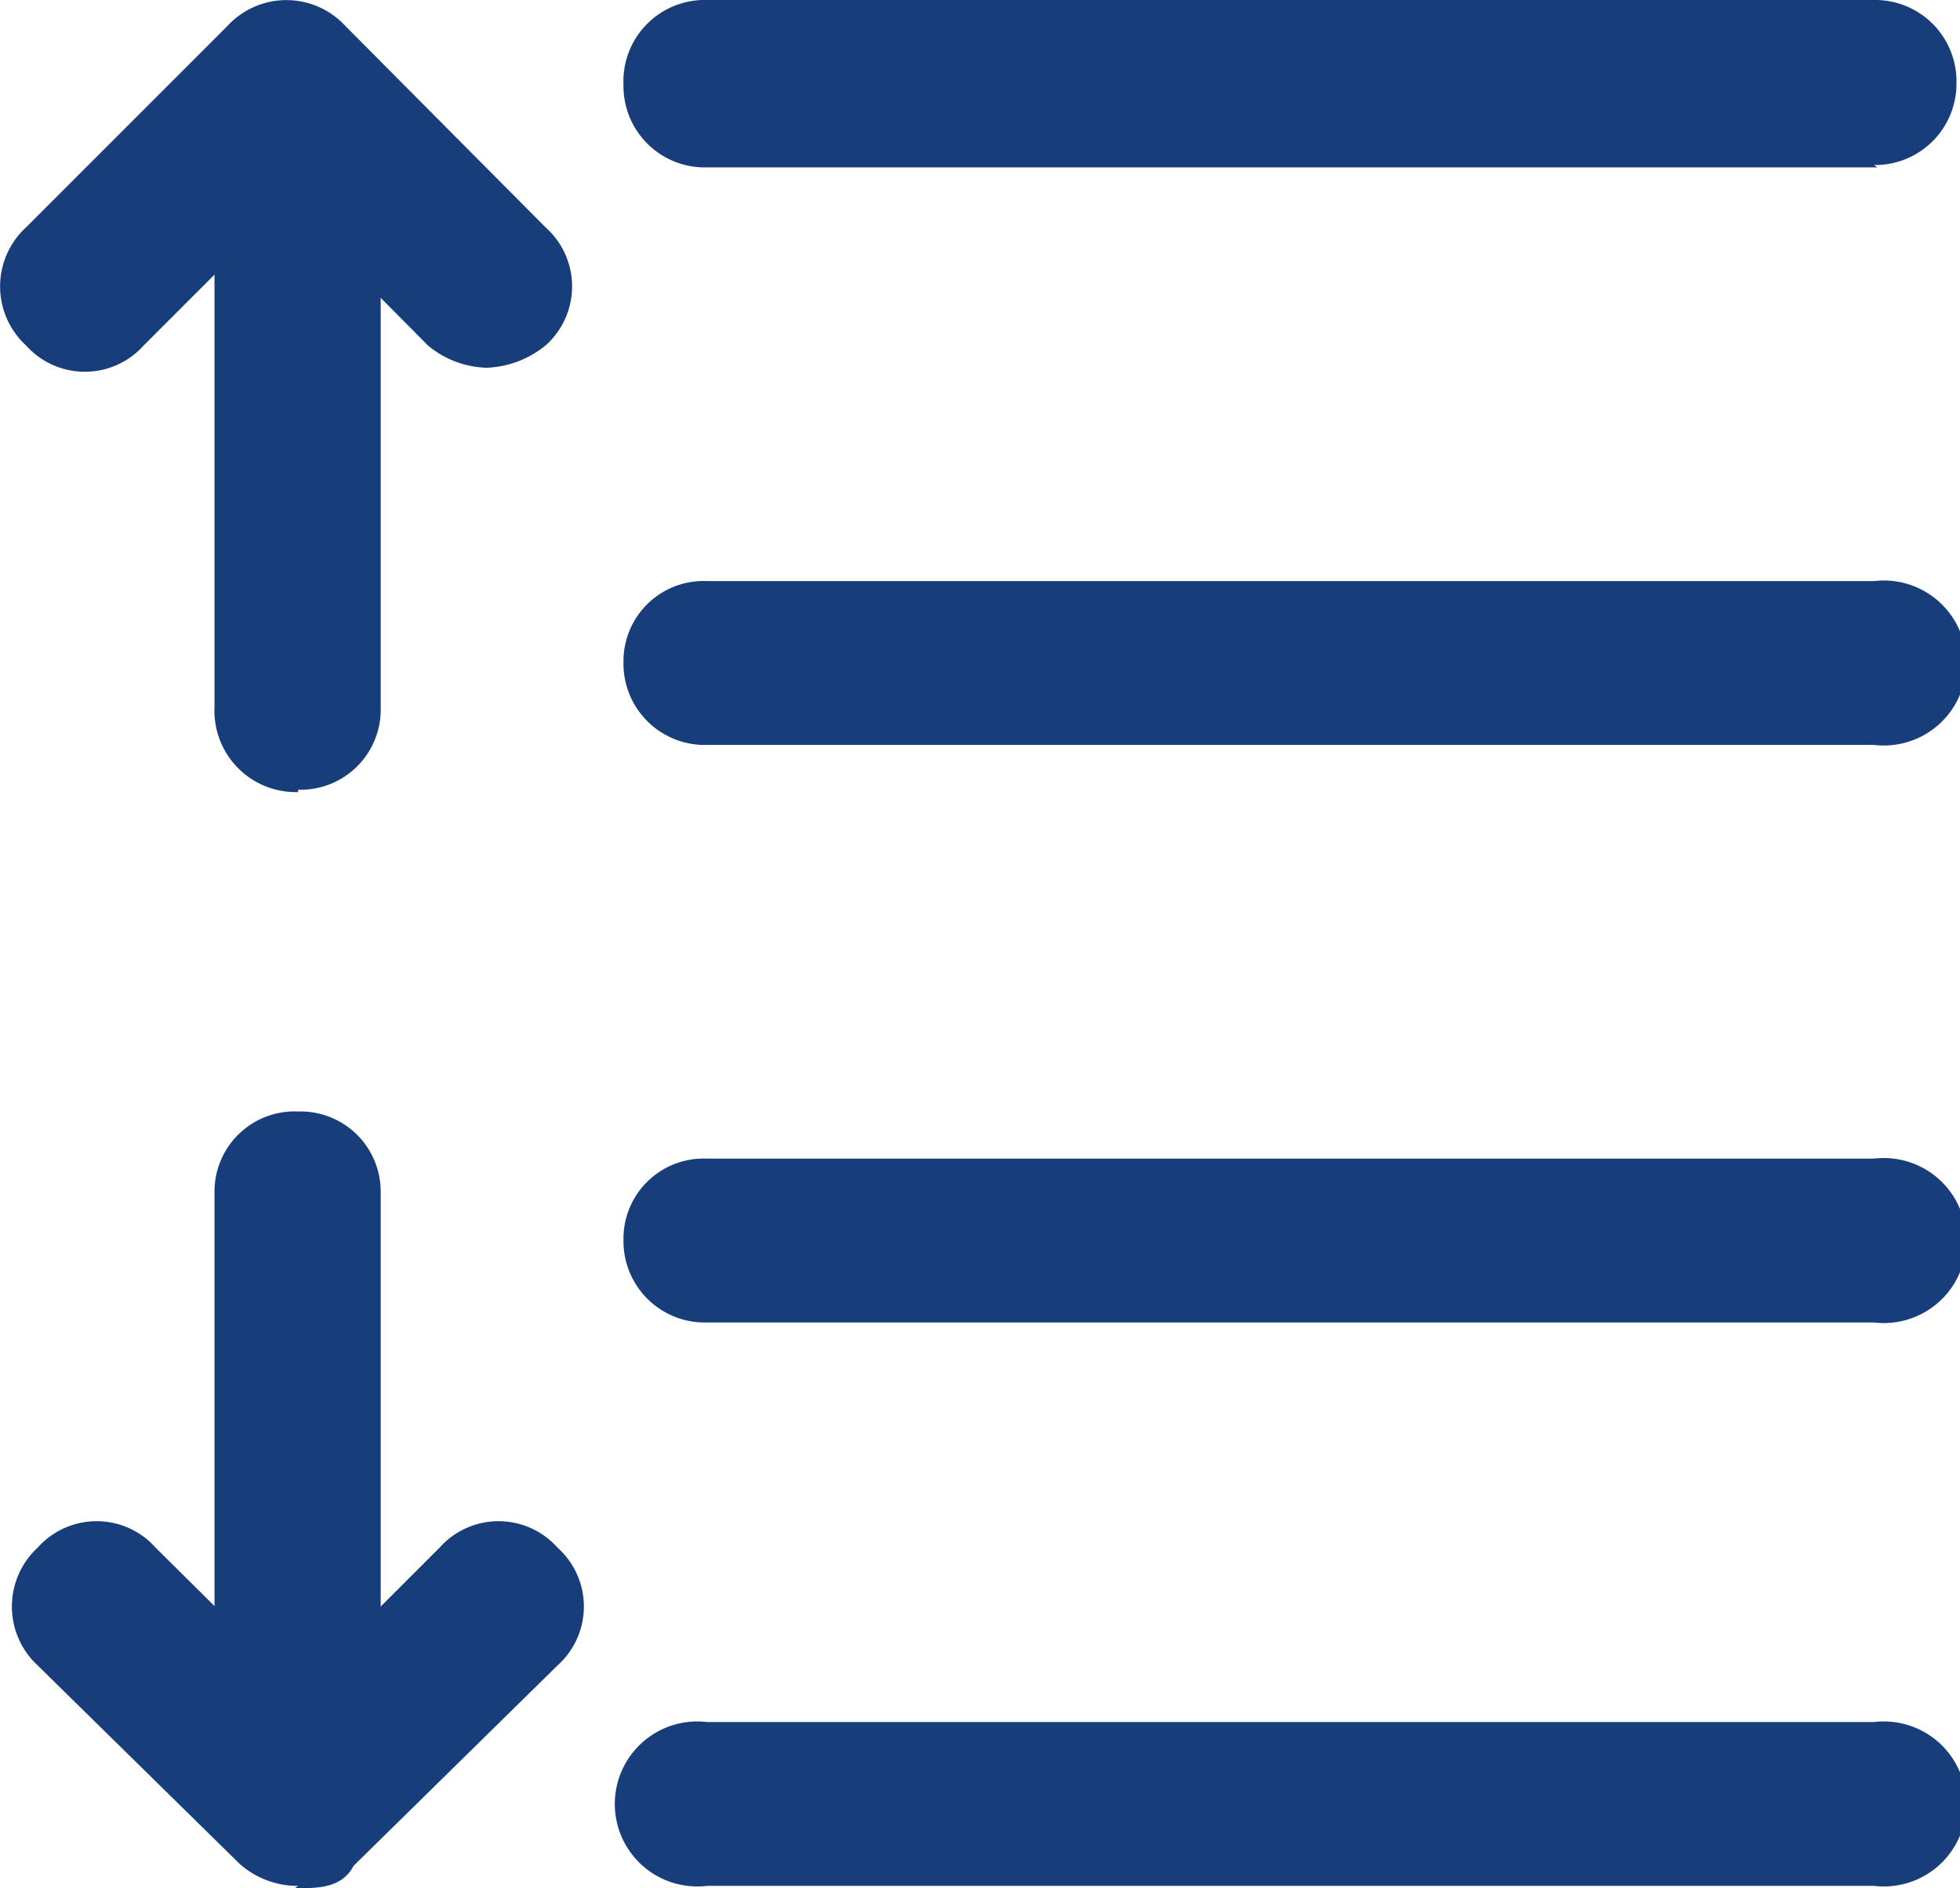
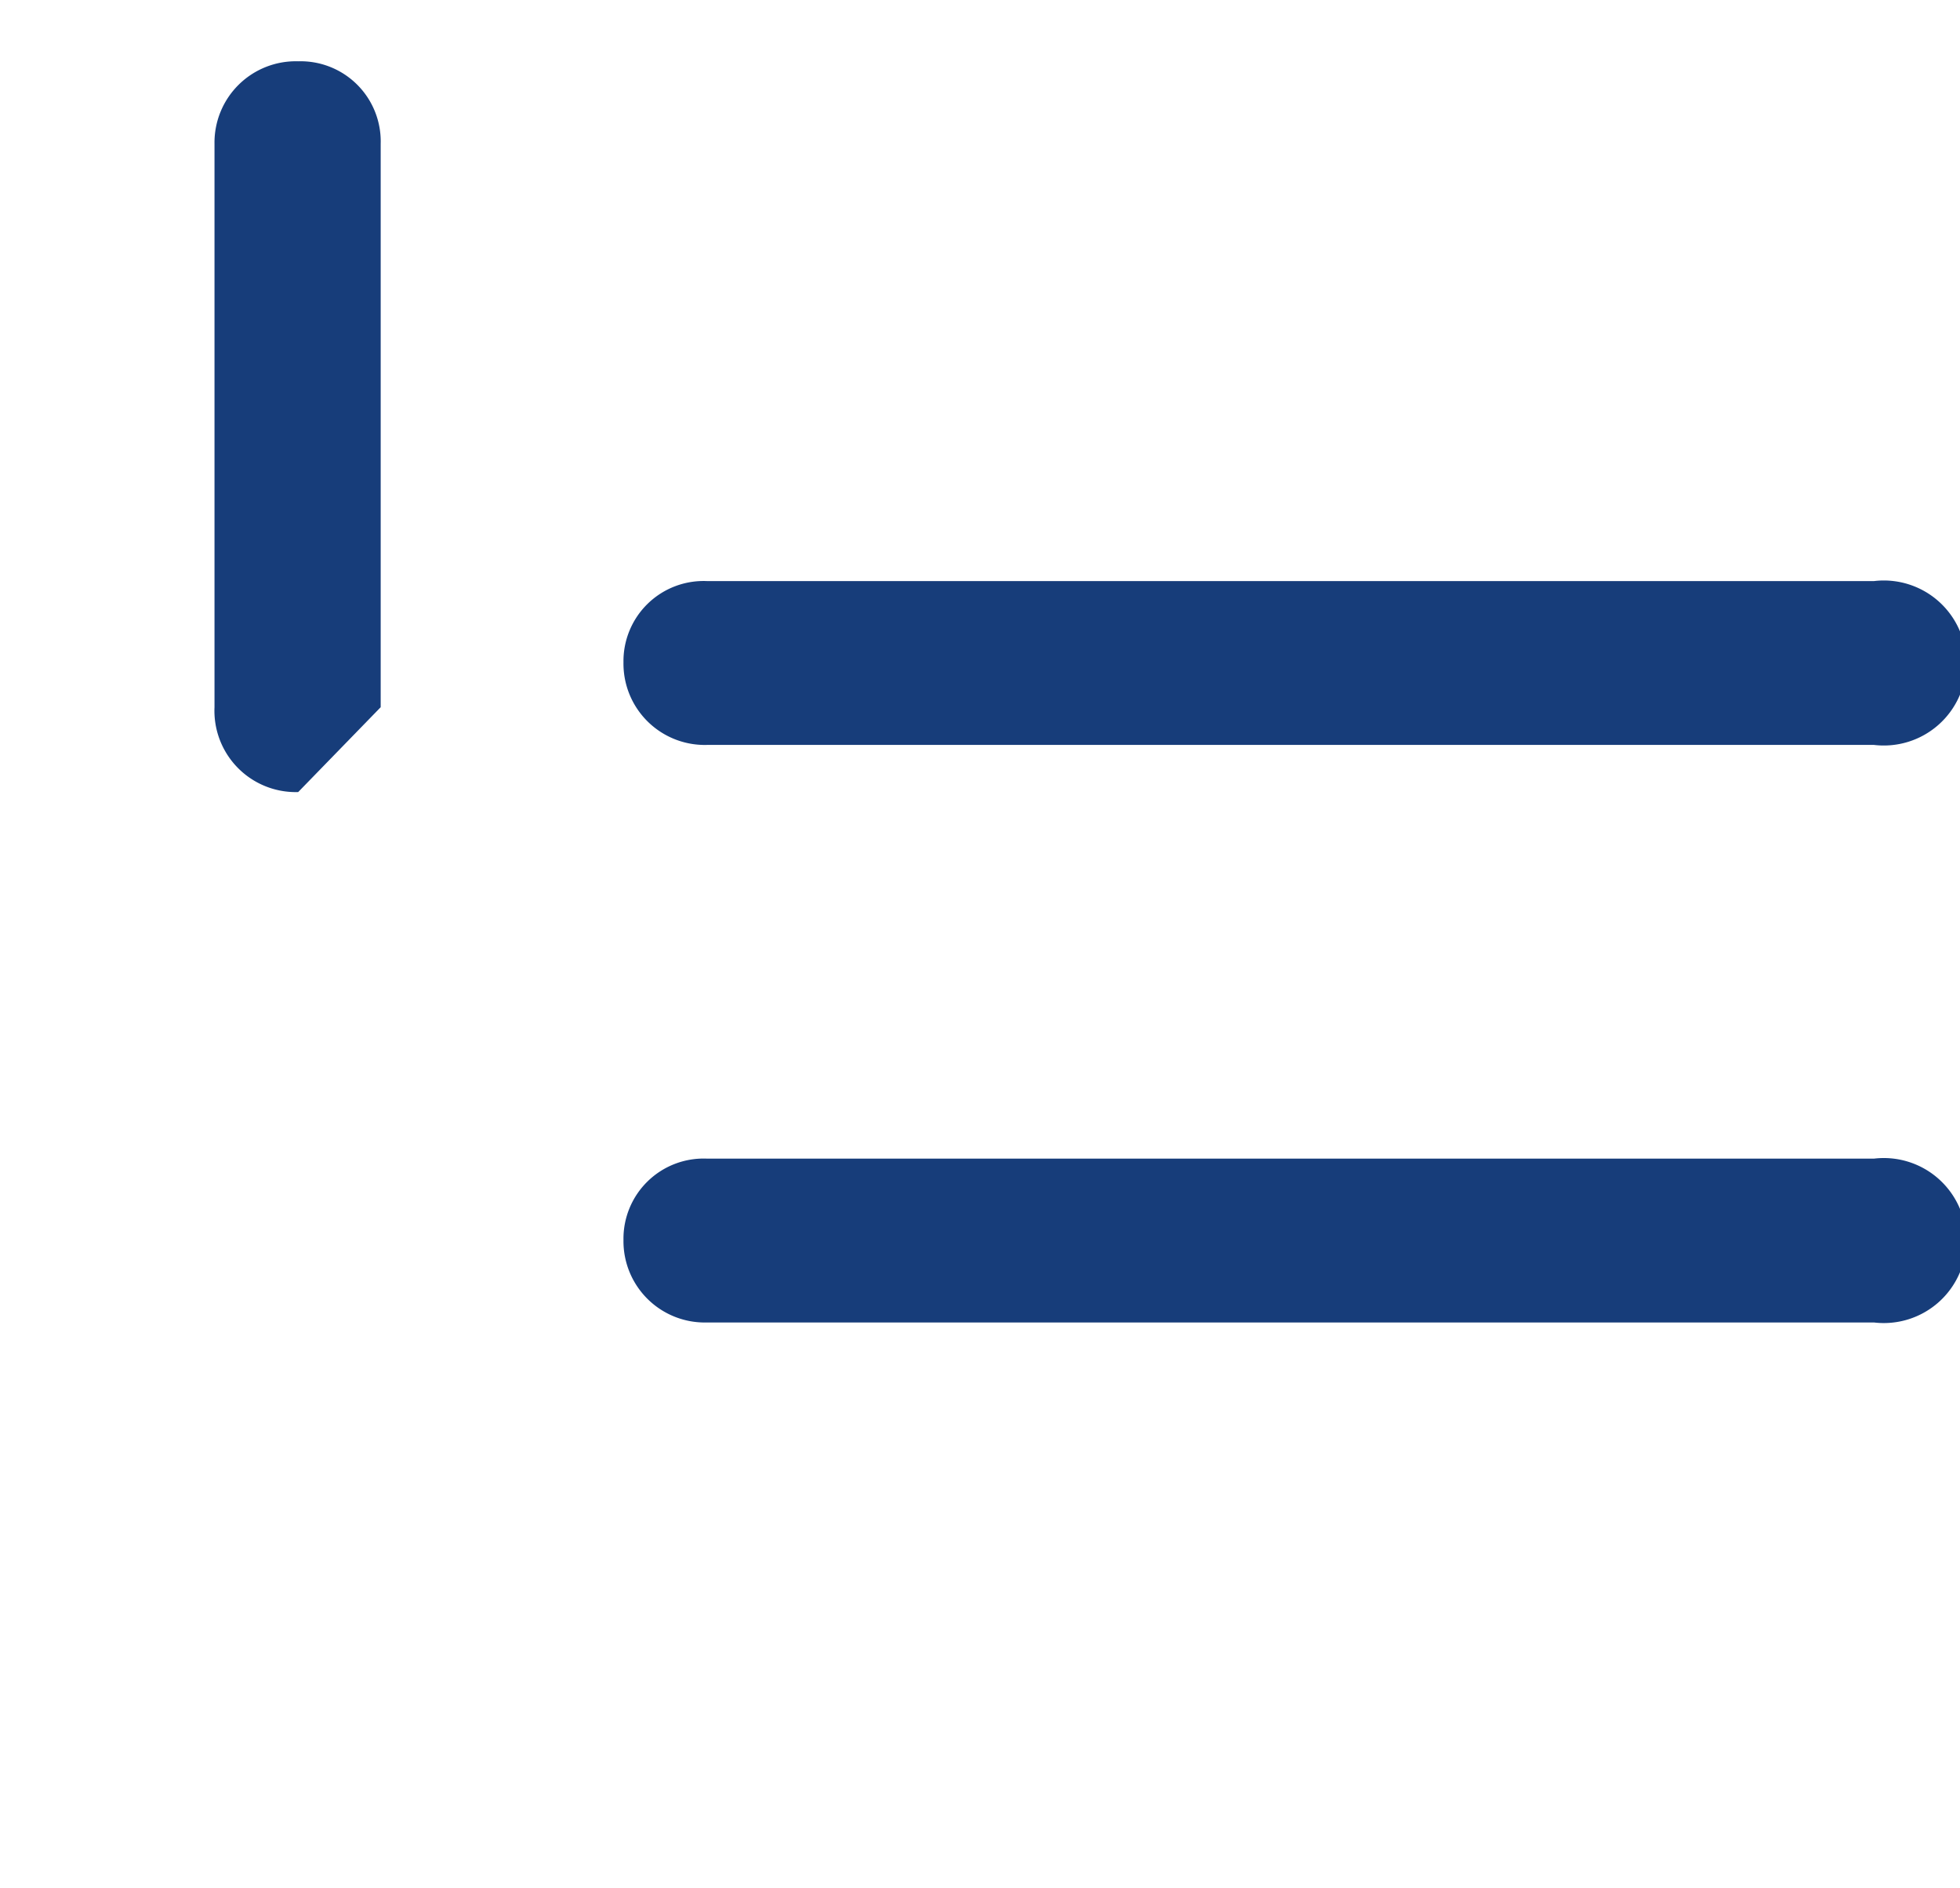
<svg xmlns="http://www.w3.org/2000/svg" id="Layer_1" data-name="Layer 1" viewBox="0 0 16.63 16.02">
  <defs>
    <style>.cls-1{fill:#173d7a;}</style>
  </defs>
-   <path class="cls-1" d="M4.13,3.12a.81.81,0,0,1-.5-.19L2.43,1.72,1.22,2.93a.67.67,0,0,1-1,0,.68.68,0,0,1,0-1L1.93.22a.68.68,0,0,1,1,0l1.7,1.71a.67.67,0,0,1,0,1,.84.84,0,0,1-.5.19Z" />
-   <path class="cls-1" d="M2.53,6.72A.69.69,0,0,1,1.82,6V1.22a.69.69,0,0,1,.71-.7h0a.68.68,0,0,1,.7.7V6a.68.68,0,0,1-.7.7Z" />
-   <path class="cls-1" d="M2.53,16a.74.74,0,0,1-.5-.19L.32,14.13a.68.68,0,0,1,0-1,.67.67,0,0,1,1,0l1.21,1.2,1.2-1.2a.67.67,0,0,1,1,0,.67.67,0,0,1,0,1L3,15.83c-.1.19-.3.19-.5.19Z" />
-   <path class="cls-1" d="M2.53,15.62a.69.69,0,0,1-.71-.69V10.12a.68.68,0,0,1,.71-.69h0a.68.68,0,0,1,.7.69v4.81a.68.68,0,0,1-.7.69Z" />
-   <path class="cls-1" d="M15.93,1.42H6a.69.69,0,0,1-.71-.7A.69.69,0,0,1,6,0h9.9a.69.69,0,0,1,.7.7.69.69,0,0,1-.7.7Z" />
-   <path class="cls-1" d="M15.93,16H6a.7.7,0,1,1,0-1.39h9.9a.7.7,0,1,1,0,1.39Z" />
+   <path class="cls-1" d="M2.53,6.72A.69.69,0,0,1,1.82,6V1.22a.69.69,0,0,1,.71-.7h0a.68.68,0,0,1,.7.7V6Z" />
  <path class="cls-1" d="M15.93,11.22H6a.69.69,0,0,1-.71-.7A.68.68,0,0,1,6,9.83h9.9a.7.7,0,1,1,0,1.39Z" />
  <path class="cls-1" d="M15.93,6.32H6a.69.69,0,0,1-.71-.7A.68.68,0,0,1,6,4.93h9.9a.7.7,0,1,1,0,1.39Z" />
</svg>